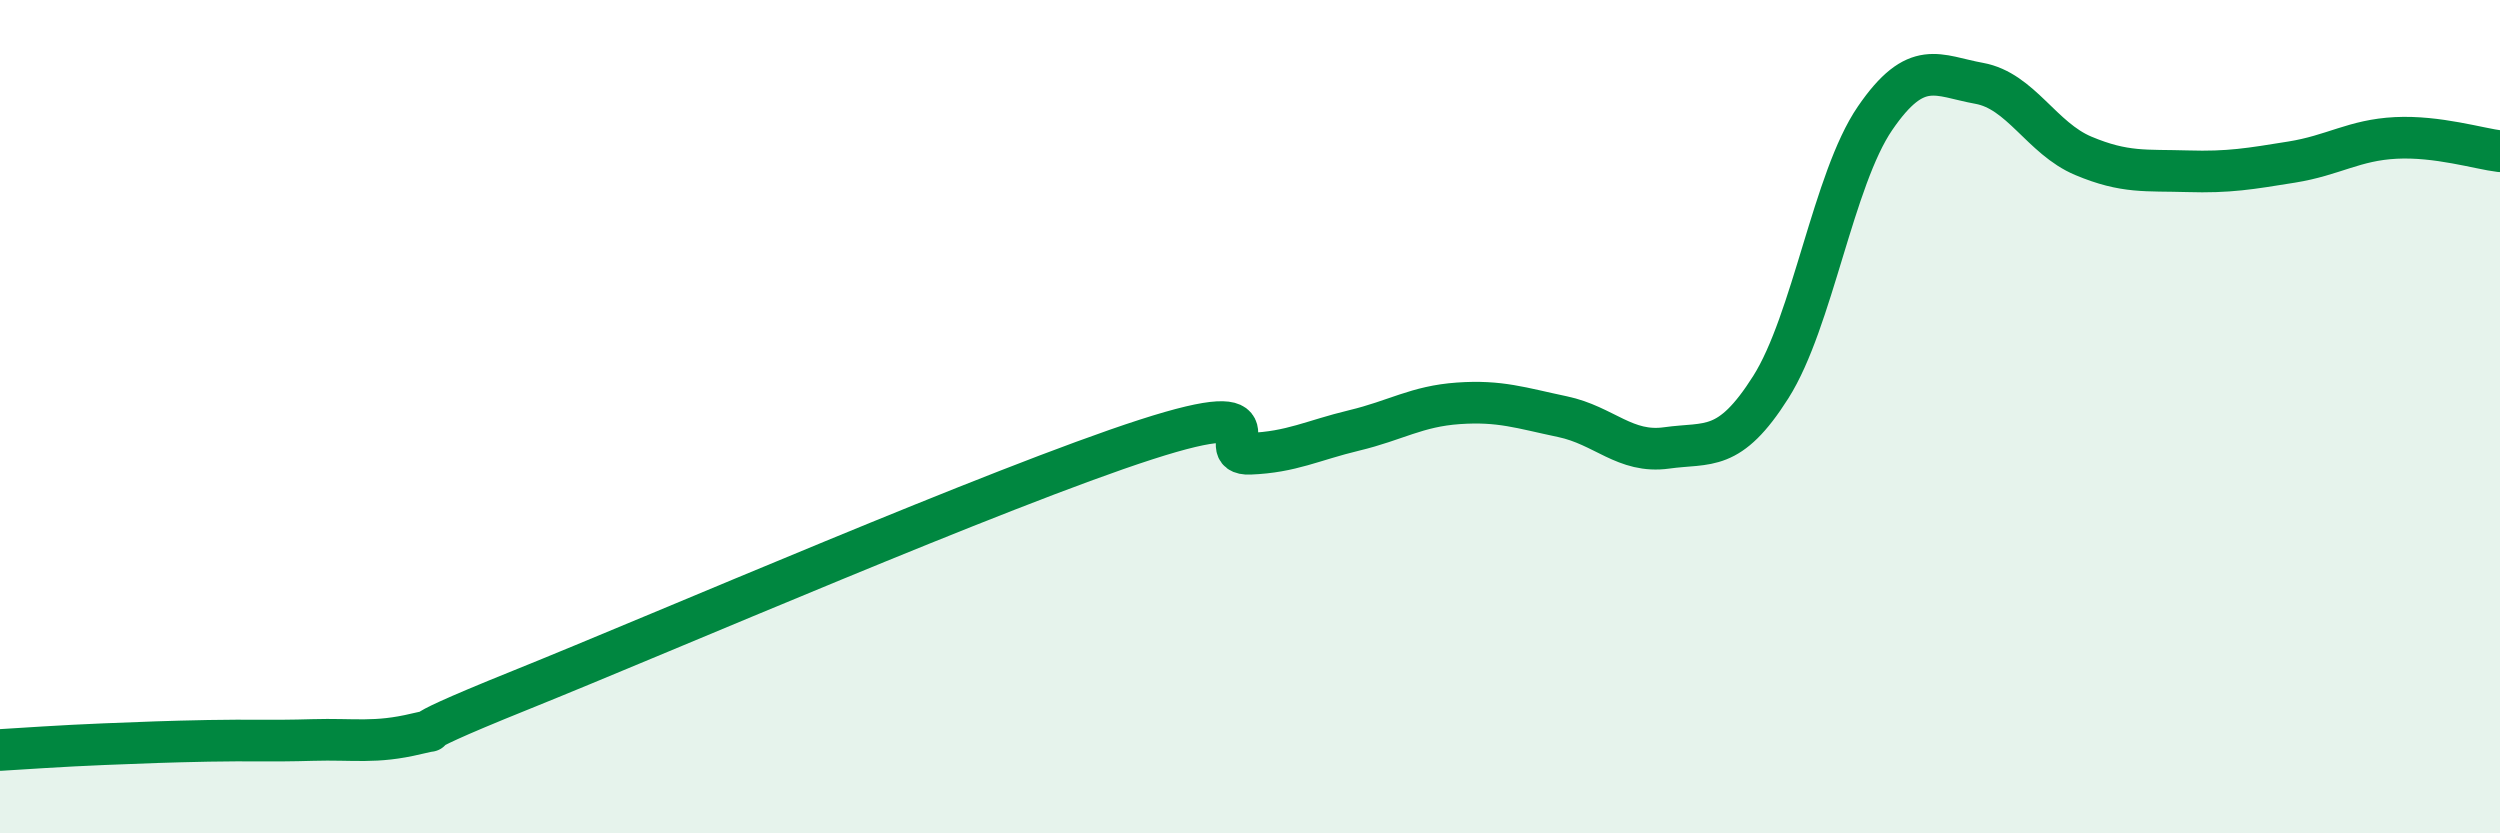
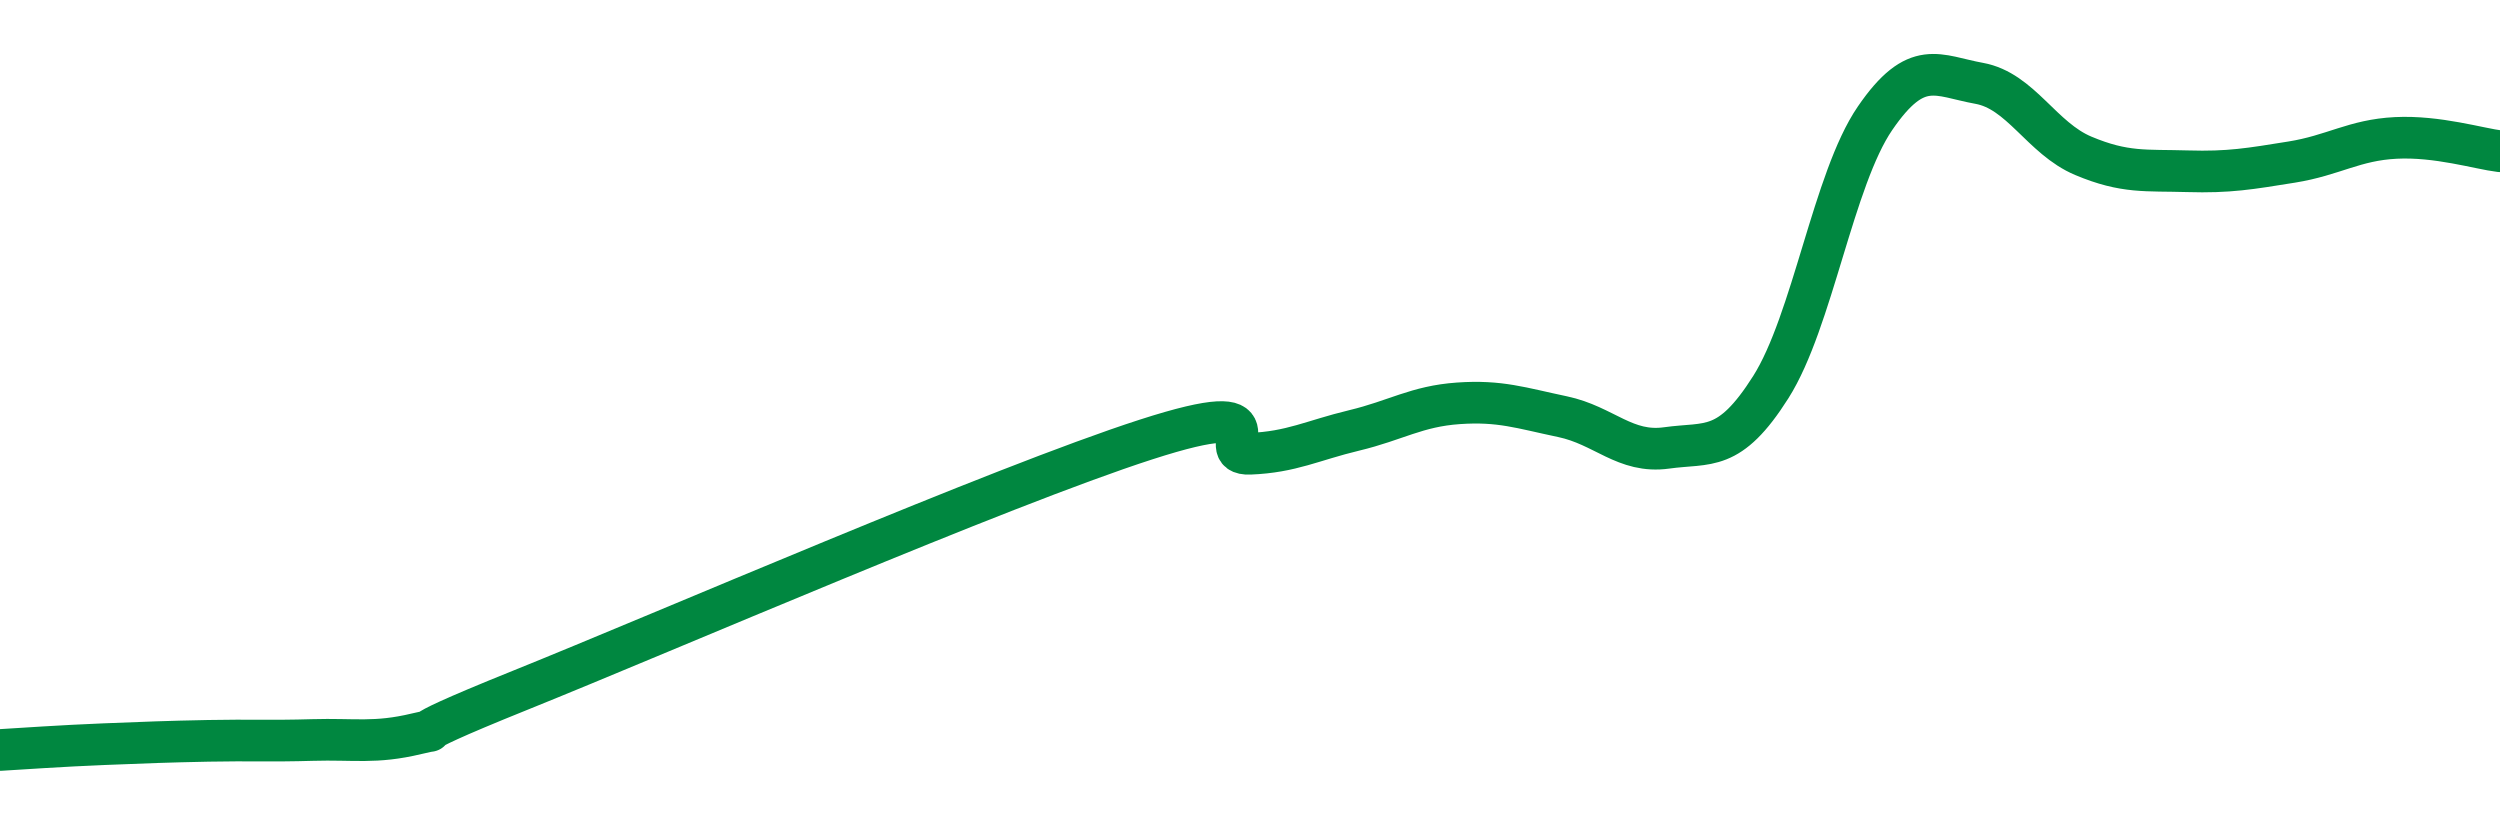
<svg xmlns="http://www.w3.org/2000/svg" width="60" height="20" viewBox="0 0 60 20">
-   <path d="M 0,18 C 0.5,17.97 1.5,17.9 2.5,17.86 C 3.5,17.82 4,17.8 5,17.78 C 6,17.76 6.5,17.79 7.5,17.76 C 8.5,17.73 9,17.85 10,17.61 C 11,17.37 9,17.97 12.5,16.56 C 16,15.15 24,11.68 27.5,10.55 C 31,9.42 29,10.93 30,10.89 C 31,10.85 31.5,10.57 32.5,10.33 C 33.5,10.09 34,9.75 35,9.68 C 36,9.61 36.5,9.79 37.5,10 C 38.5,10.21 39,10.89 40,10.75 C 41,10.61 41.5,10.87 42.5,9.29 C 43.5,7.71 44,4.3 45,2.84 C 46,1.38 46.5,1.82 47.5,2 C 48.5,2.18 49,3.32 50,3.74 C 51,4.16 51.5,4.08 52.5,4.11 C 53.5,4.14 54,4.05 55,3.89 C 56,3.73 56.5,3.36 57.5,3.31 C 58.5,3.26 59.5,3.57 60,3.63L60 20L0 20Z" fill="#008740" opacity="0.1" stroke-linecap="round" stroke-linejoin="round" />
  <path d="M 0,18 C 0.5,17.97 1.5,17.9 2.5,17.86 C 3.5,17.82 4,17.8 5,17.78 C 6,17.76 6.5,17.79 7.5,17.76 C 8.5,17.73 9,17.85 10,17.61 C 11,17.37 9,17.97 12.5,16.56 C 16,15.15 24,11.68 27.5,10.55 C 31,9.42 29,10.93 30,10.89 C 31,10.85 31.5,10.57 32.5,10.33 C 33.5,10.09 34,9.75 35,9.68 C 36,9.61 36.5,9.79 37.5,10 C 38.5,10.21 39,10.89 40,10.75 C 41,10.61 41.5,10.87 42.5,9.29 C 43.5,7.71 44,4.3 45,2.84 C 46,1.38 46.5,1.82 47.5,2 C 48.5,2.18 49,3.32 50,3.74 C 51,4.16 51.5,4.08 52.5,4.11 C 53.5,4.14 54,4.05 55,3.89 C 56,3.73 56.5,3.36 57.5,3.31 C 58.5,3.26 59.5,3.57 60,3.63" stroke="#008740" stroke-width="1" fill="none" stroke-linecap="round" stroke-linejoin="round" />
</svg>